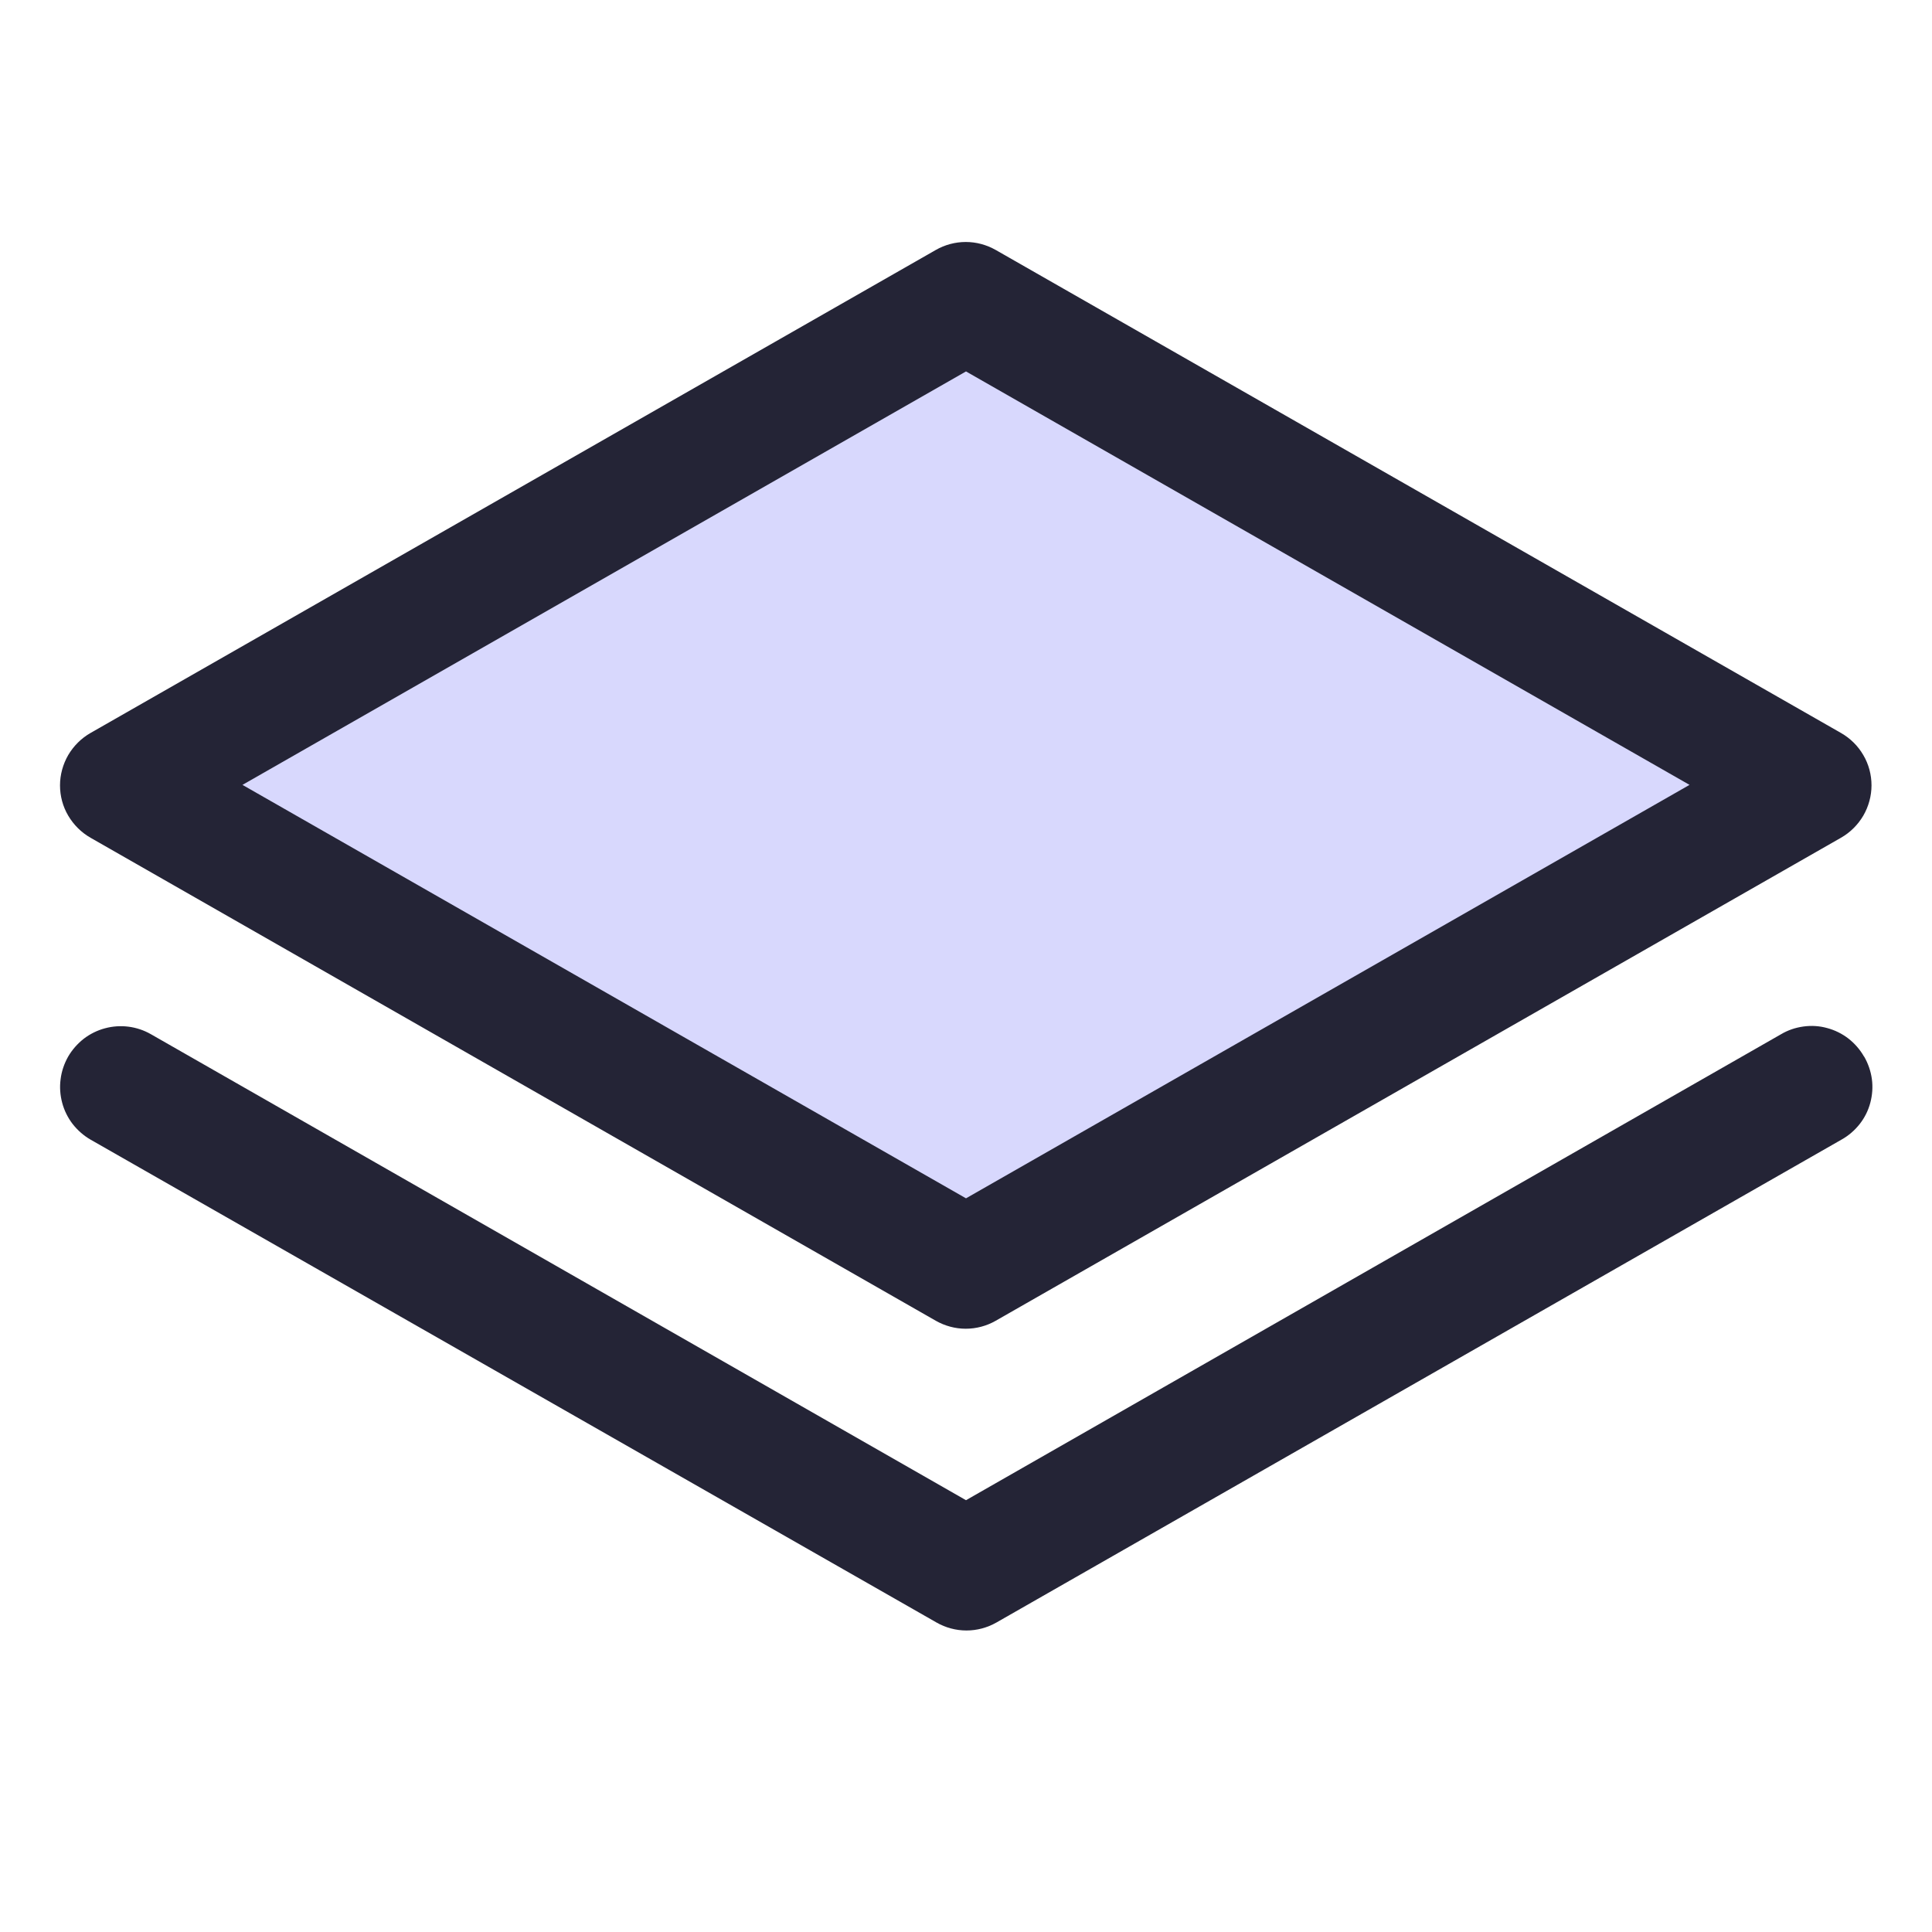
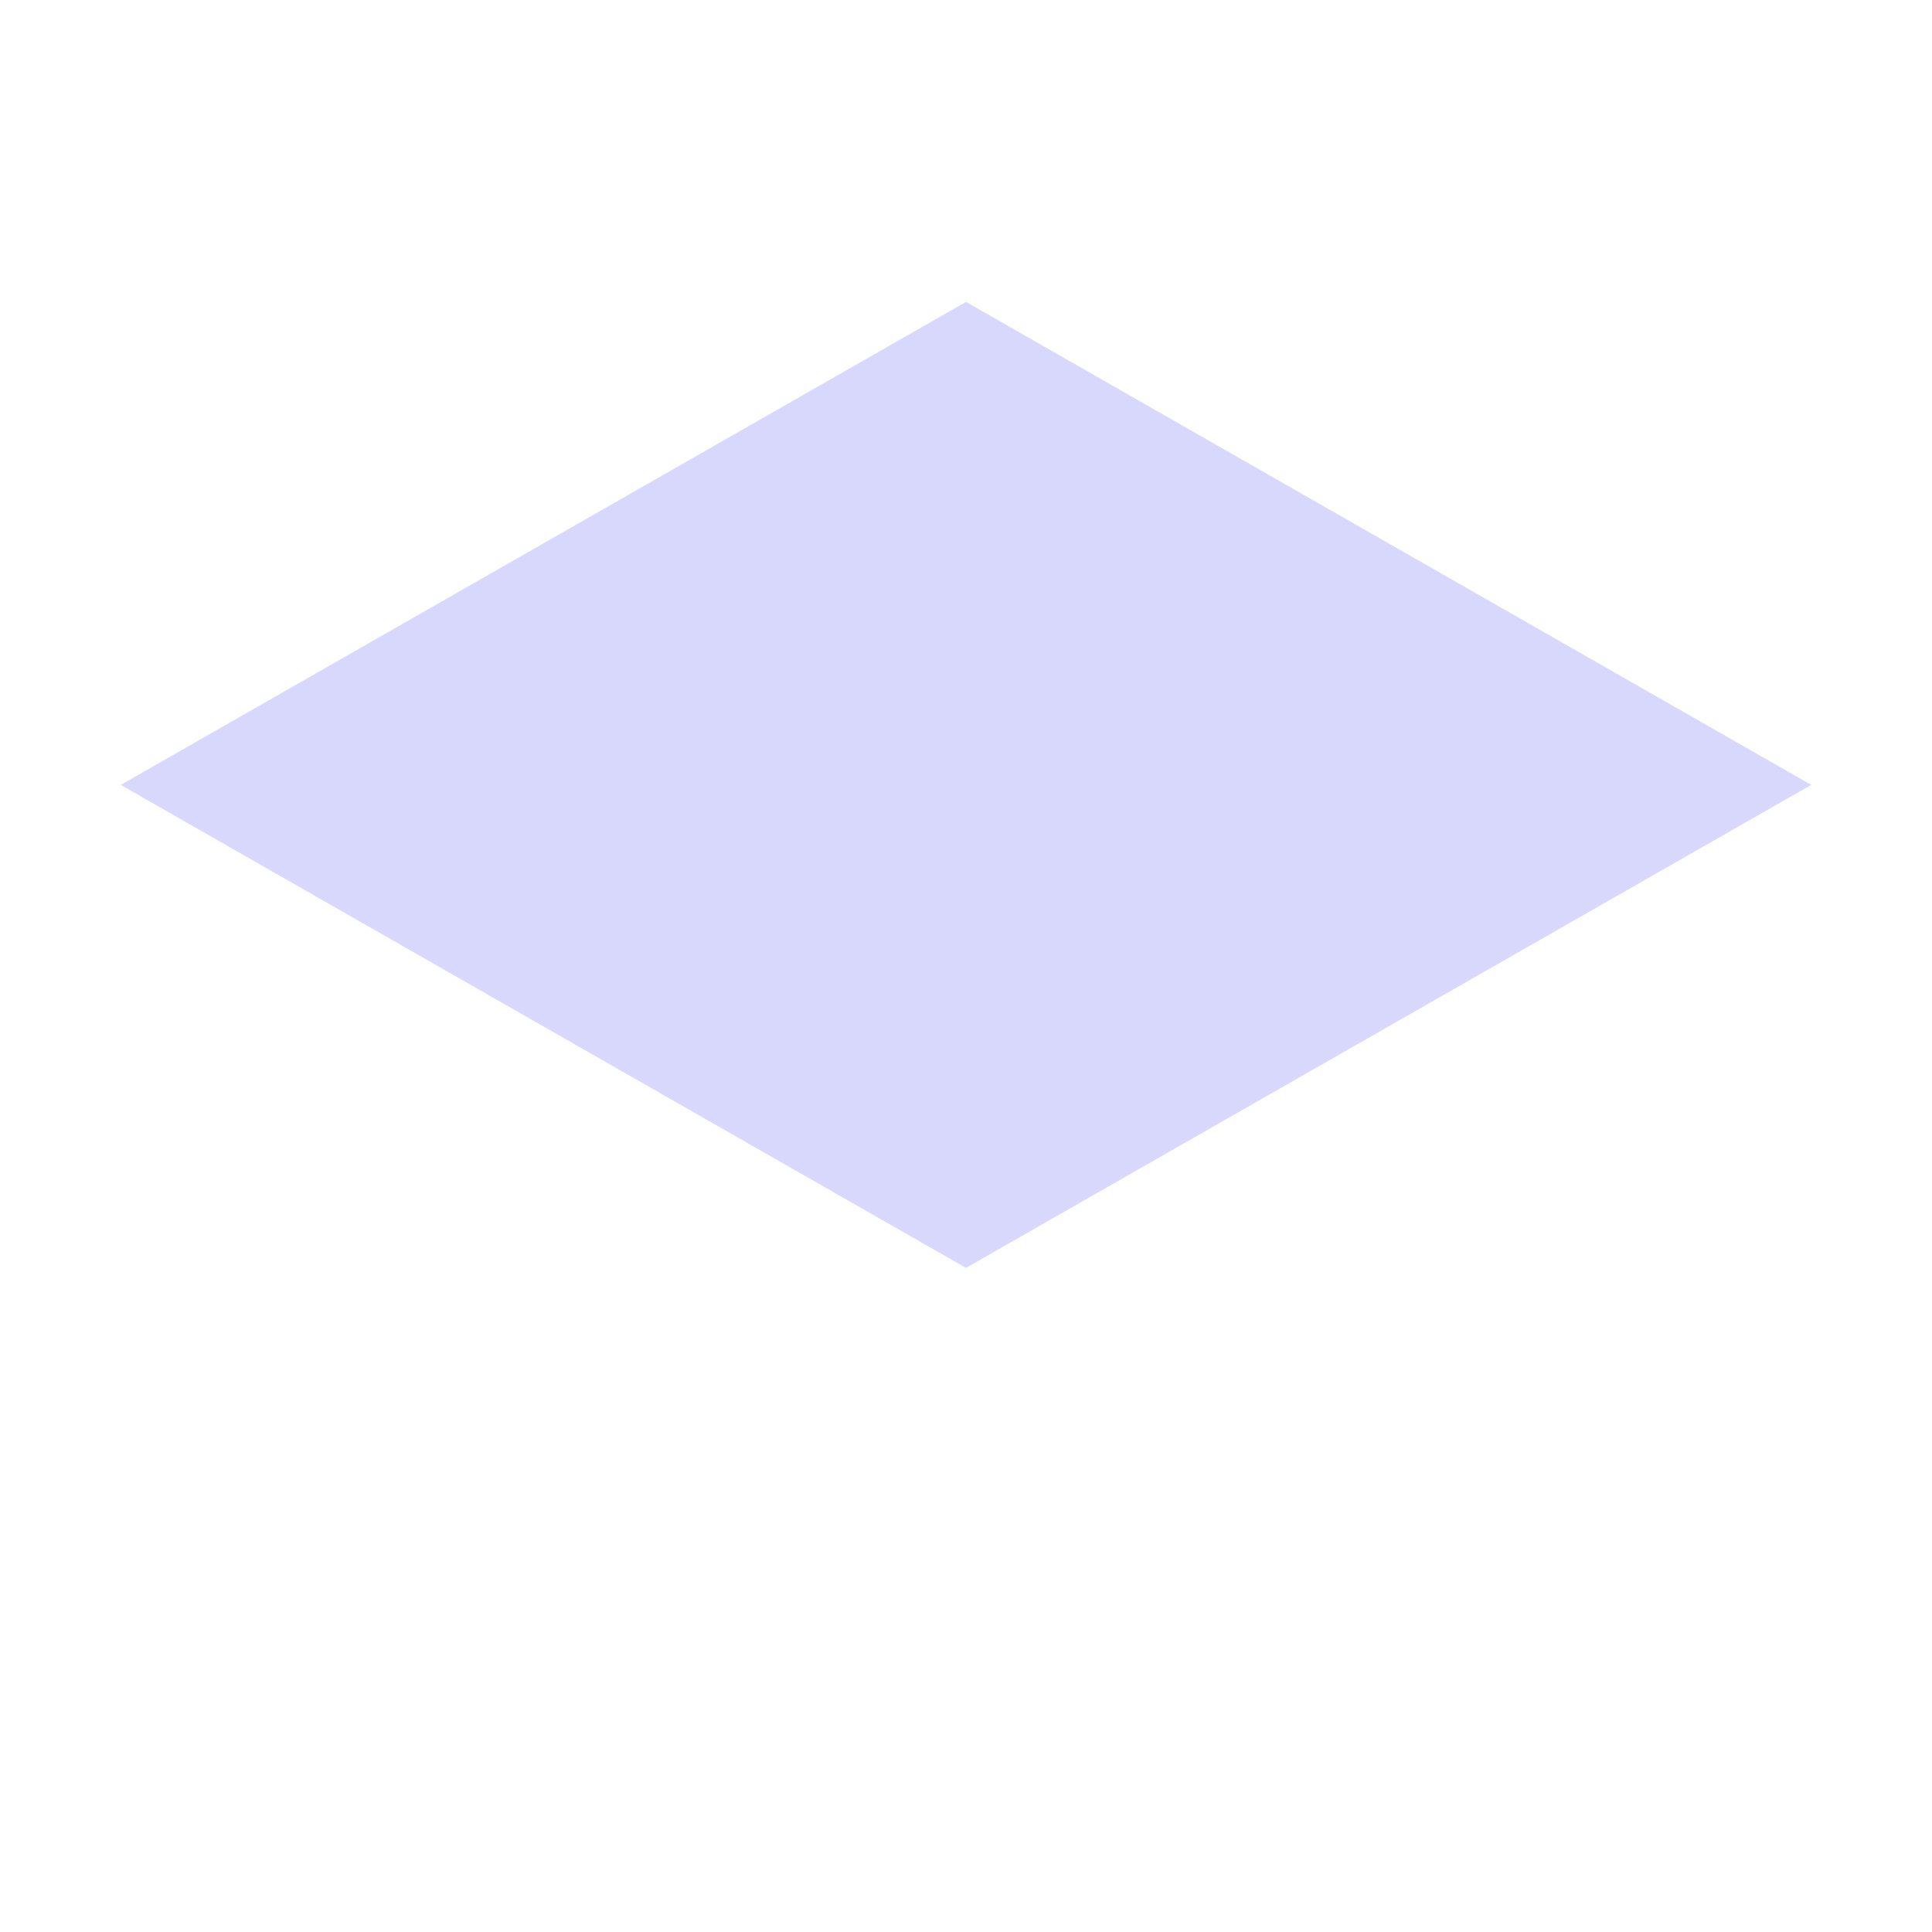
<svg xmlns="http://www.w3.org/2000/svg" width="16" height="16" id="Stack-Simple-Duotone--Streamline-Phosphor" viewBox="0 0 16 16" fill="none">
  <desc>
    Stack Simple Duotone Streamline Icon: https://streamlinehq.com
  </desc>
  <g id="stack-simple-duotone">
    <path stroke-width="0.062" d="m15 6.5 -7 4 -7 -4 7 -4 7 4Z" fill="#d8d8fd" id="Vector" />
-     <path stroke-width="0.062" d="m0.75 6.938 7 4c0.076 0.043 0.161 0.066 0.248 0.066 0.087 0 0.173 -0.023 0.248 -0.066l7 -4c0.077 -0.044 0.14 -0.107 0.185 -0.183 0.044 -0.076 0.068 -0.163 0.068 -0.251s-0.023 -0.175 -0.068 -0.251c-0.044 -0.076 -0.108 -0.139 -0.185 -0.183l-7 -4c-0.076 -0.043 -0.161 -0.066 -0.248 -0.066 -0.087 0 -0.173 0.023 -0.248 0.066l-7 4c-0.077 0.044 -0.14 0.107 -0.185 0.183 -0.044 0.076 -0.068 0.163 -0.068 0.251s0.023 0.175 0.068 0.251C0.61 6.831 0.673 6.894 0.75 6.938Zm7.25 -3.862L13.992 6.5 8 9.924 2.008 6.5 8 3.076ZM15.438 8.75c0.033 0.057 0.055 0.121 0.064 0.186 0.009 0.066 0.004 0.133 -0.013 0.197 -0.017 0.064 -0.047 0.124 -0.088 0.176 -0.041 0.052 -0.092 0.096 -0.149 0.128l-7 4c-0.076 0.043 -0.161 0.066 -0.248 0.066 -0.087 0 -0.173 -0.023 -0.248 -0.066L0.75 9.438c-0.057 -0.033 -0.107 -0.077 -0.148 -0.129 -0.04 -0.052 -0.07 -0.112 -0.087 -0.176 -0.017 -0.064 -0.022 -0.13 -0.013 -0.196 0.008 -0.066 0.03 -0.129 0.062 -0.186 0.033 -0.057 0.077 -0.107 0.129 -0.148 0.052 -0.04 0.112 -0.07 0.176 -0.087 0.129 -0.035 0.266 -0.017 0.381 0.049l6.75 3.859 6.75 -3.859c0.057 -0.034 0.12 -0.055 0.186 -0.064 0.066 -0.009 0.132 -0.005 0.196 0.013 0.064 0.017 0.124 0.047 0.176 0.087 0.052 0.041 0.096 0.091 0.129 0.149Z" fill="#242436" id="Vector_2" />
  </g>
</svg>